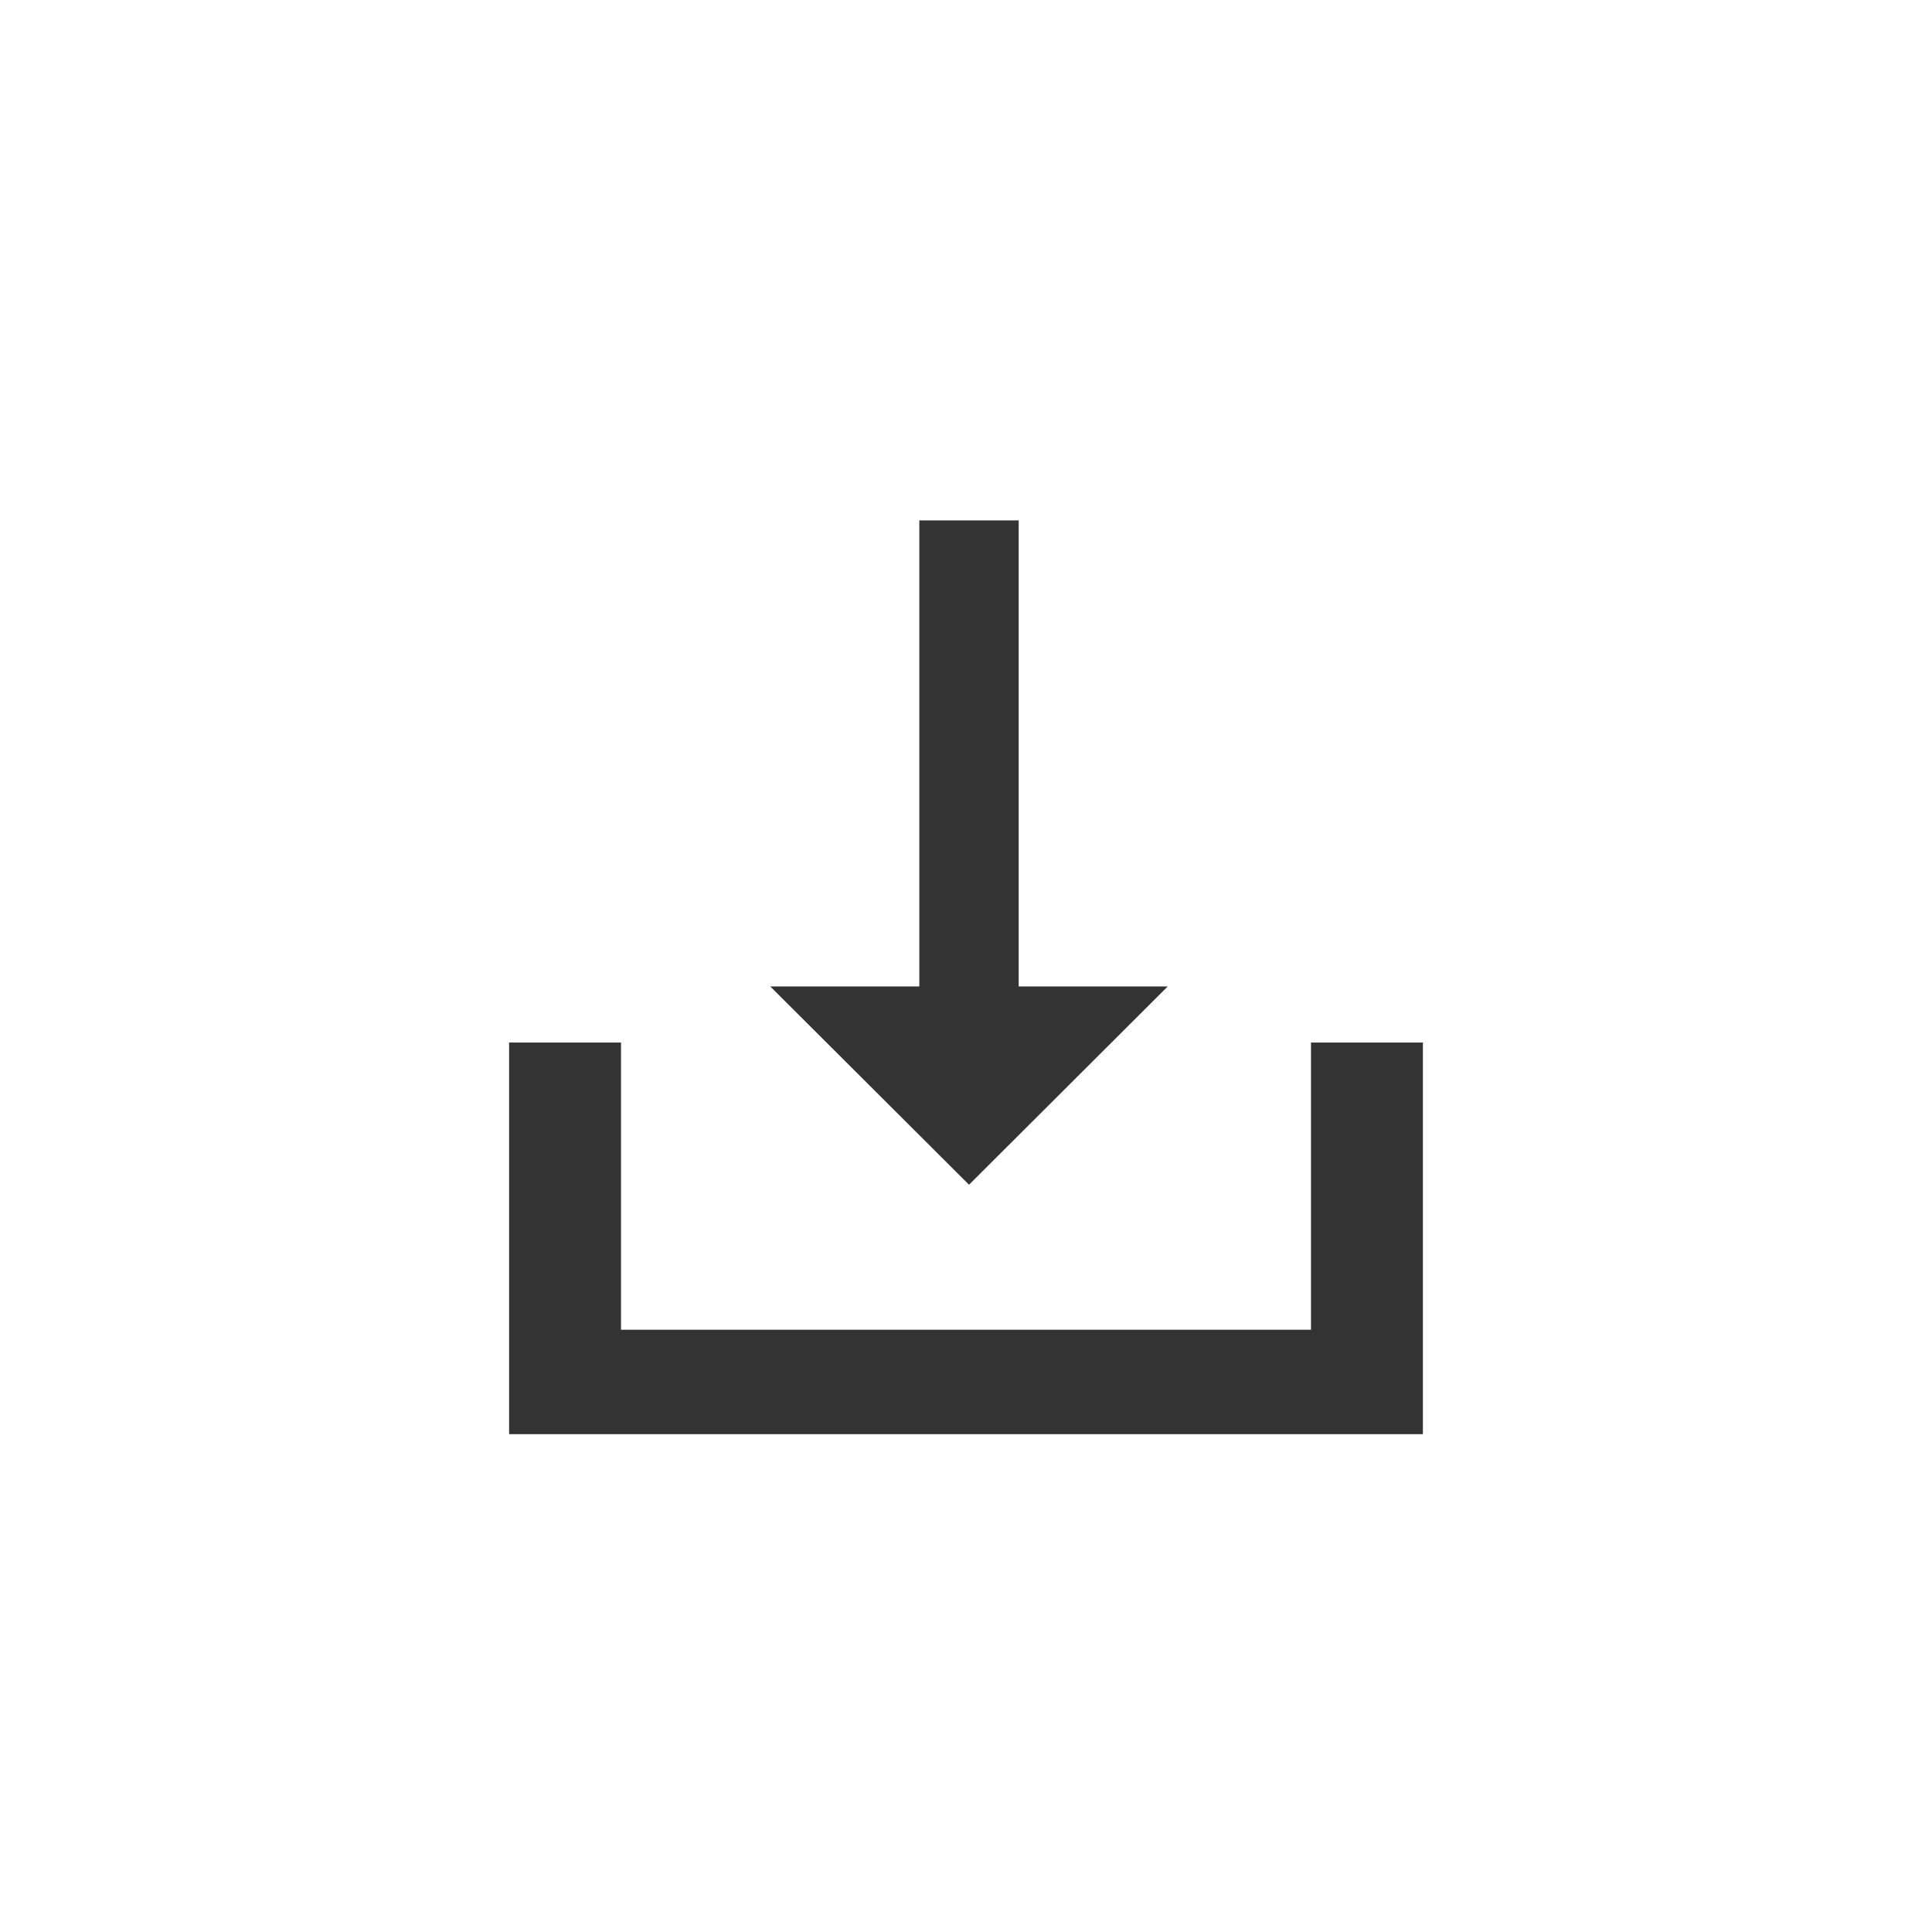
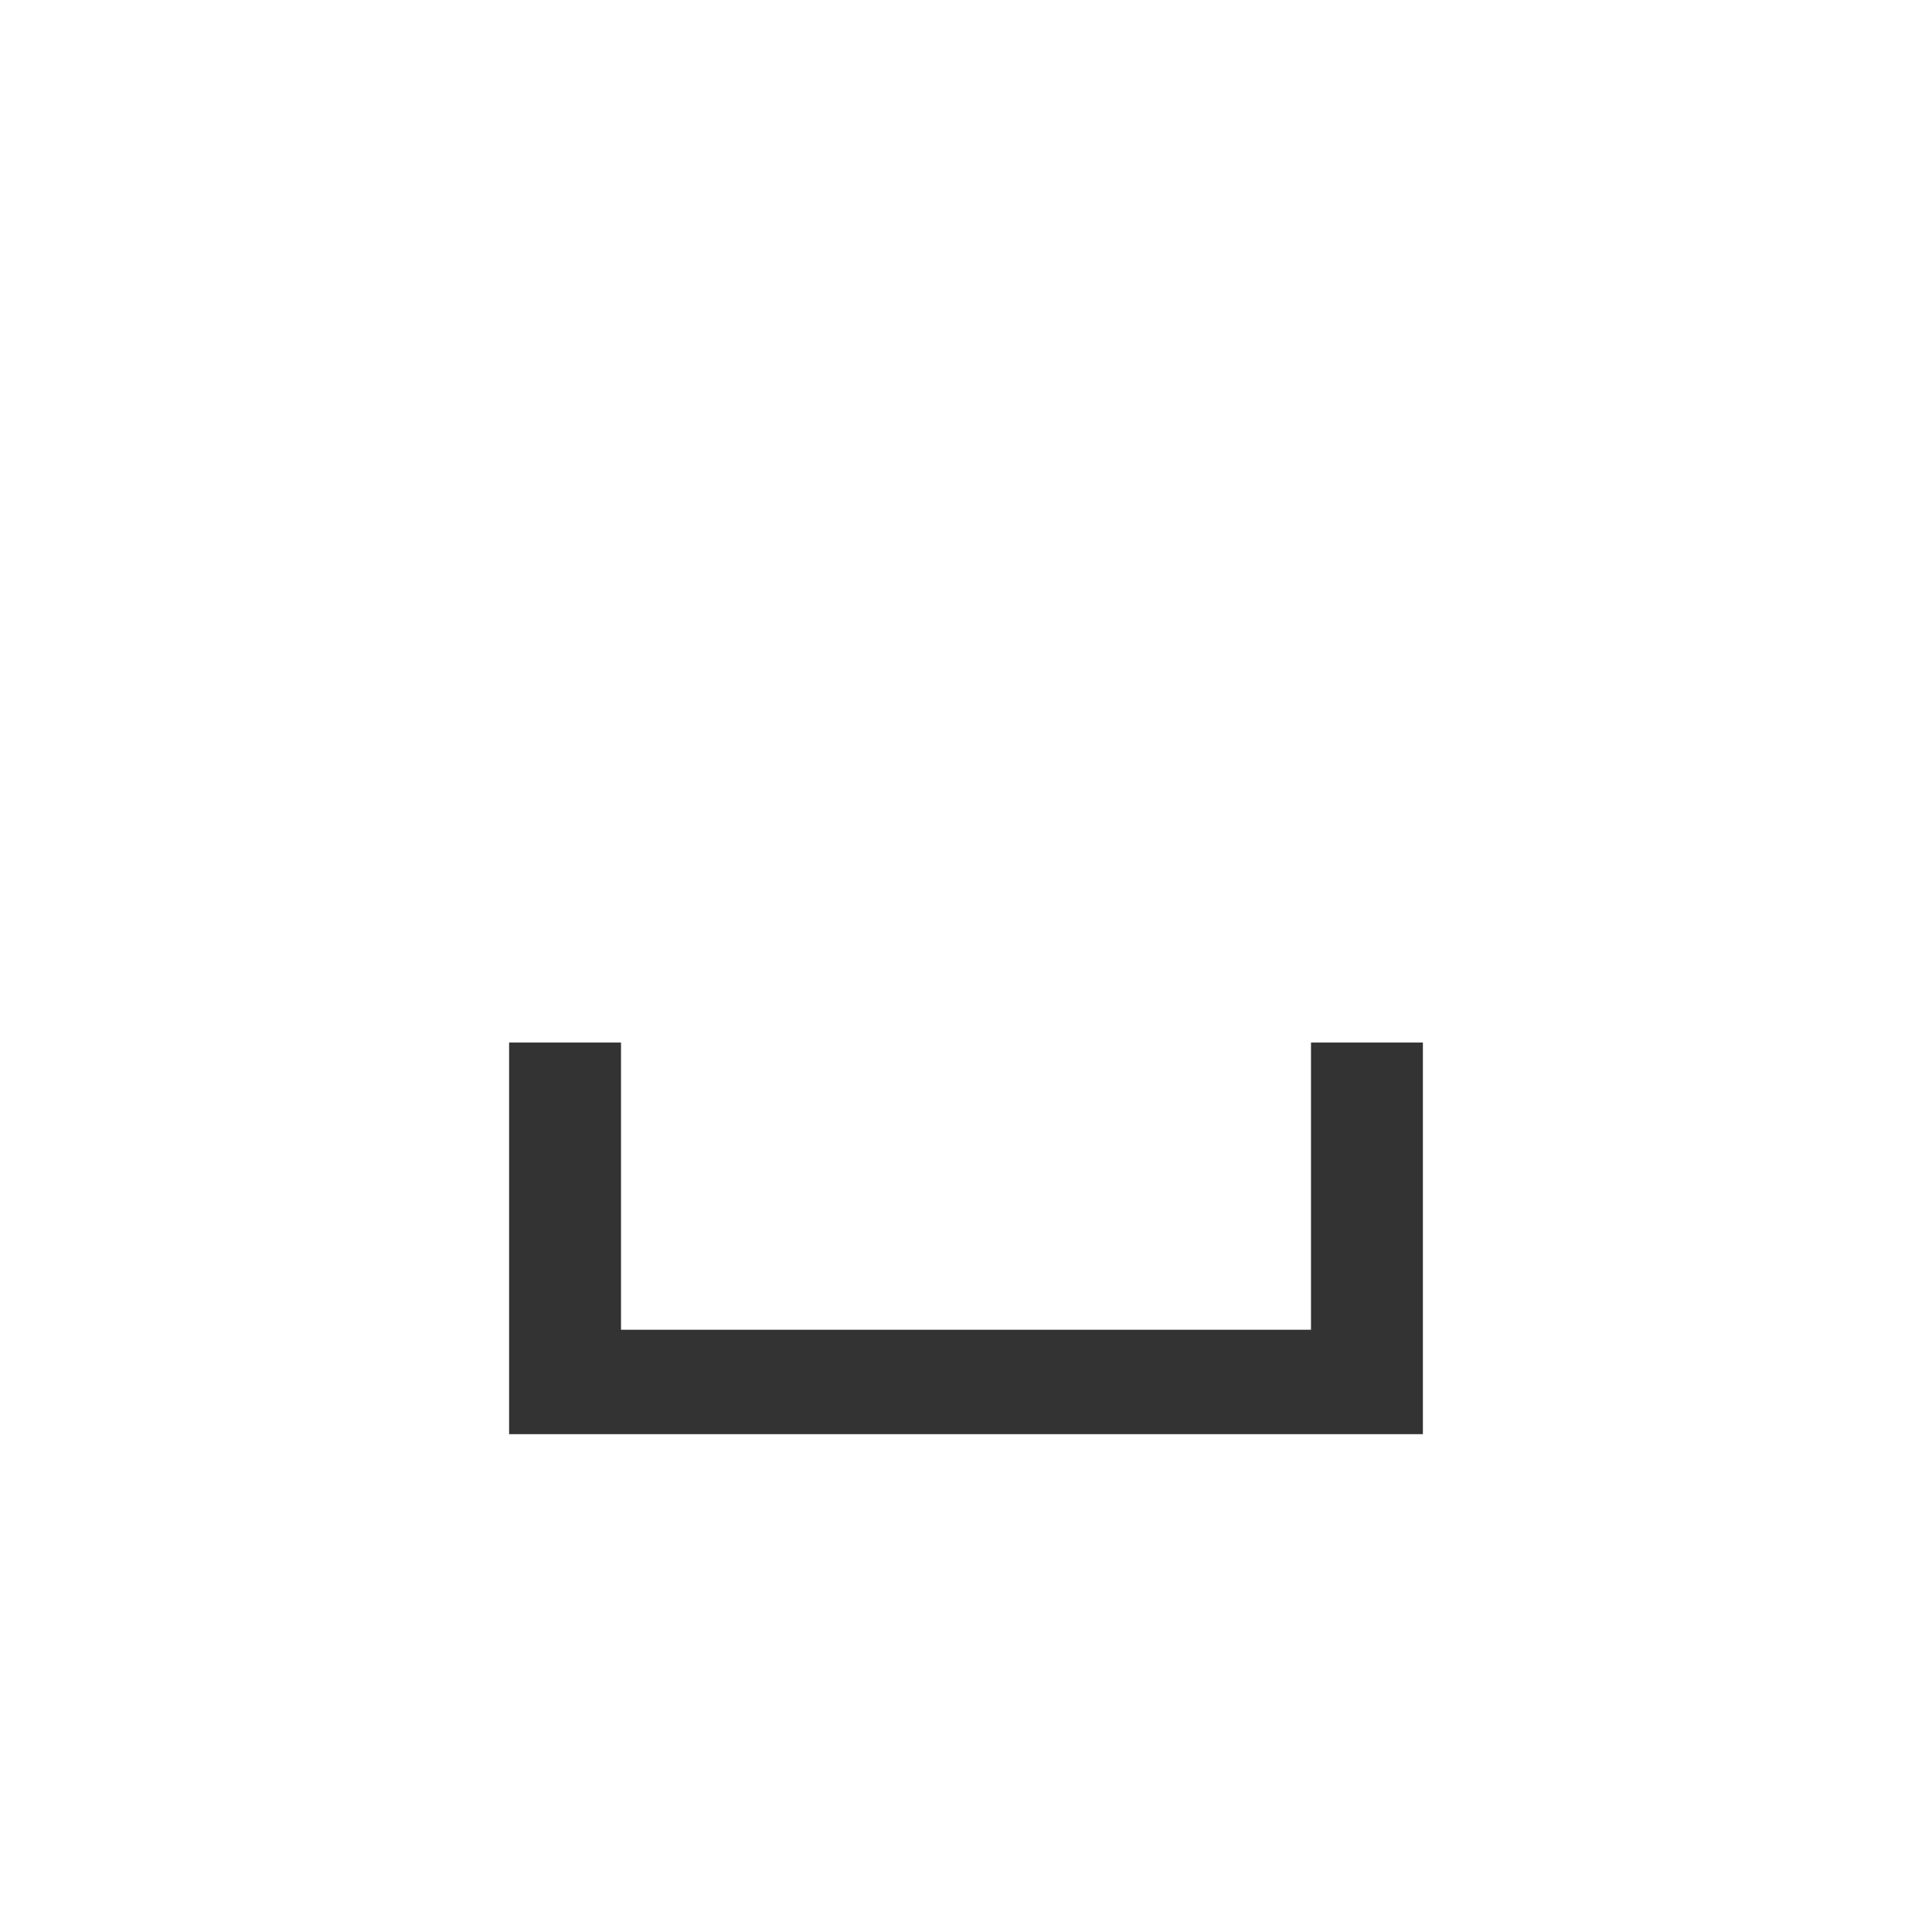
<svg xmlns="http://www.w3.org/2000/svg" width="37" height="37" viewBox="0 0 37 37" fill="none">
-   <path d="M19.509 18.892V9.966H17.606V18.892H14.752L18.558 22.689L22.363 18.892H19.509Z" fill="#333333" />
-   <path fill-rule="evenodd" clip-rule="evenodd" d="M9.75 19.966H11.893V25.466H25.107V19.966H27.25V27.466H9.75V19.966Z" fill="#333333" />
+   <path fill-rule="evenodd" clip-rule="evenodd" d="M9.75 19.966H11.893V25.466H25.107V19.966H27.25V27.466H9.75Z" fill="#333333" />
</svg>